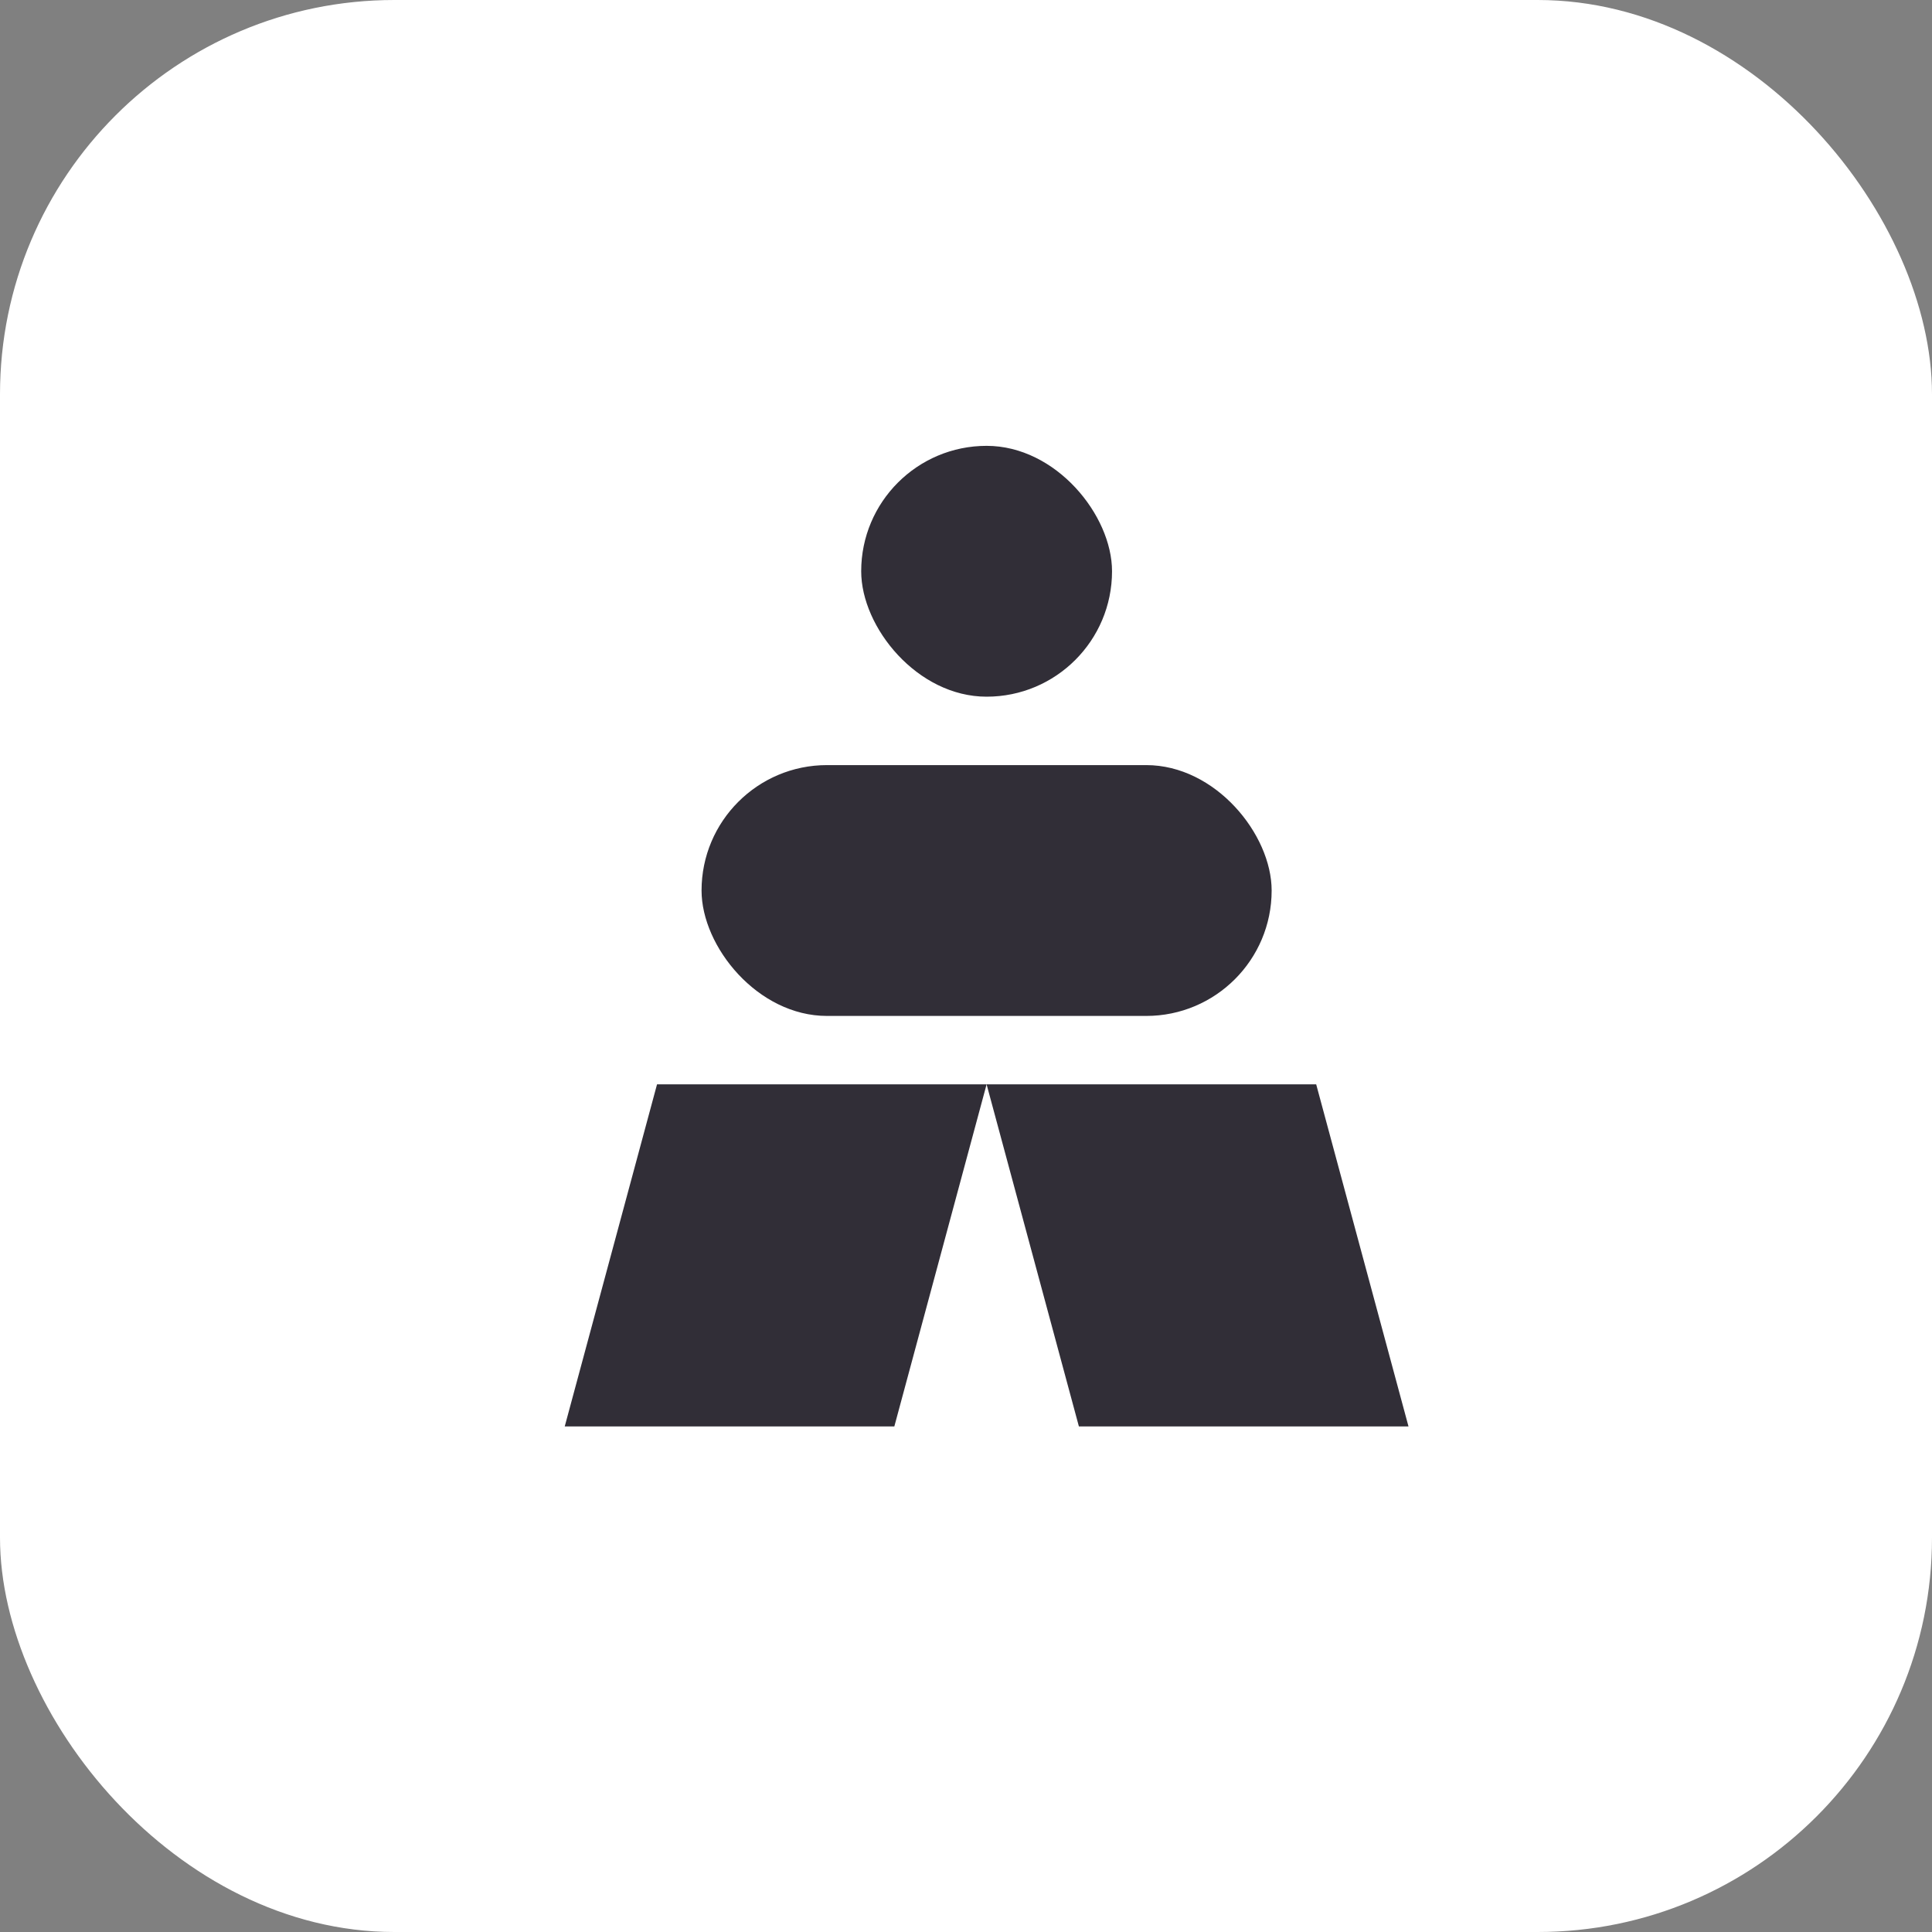
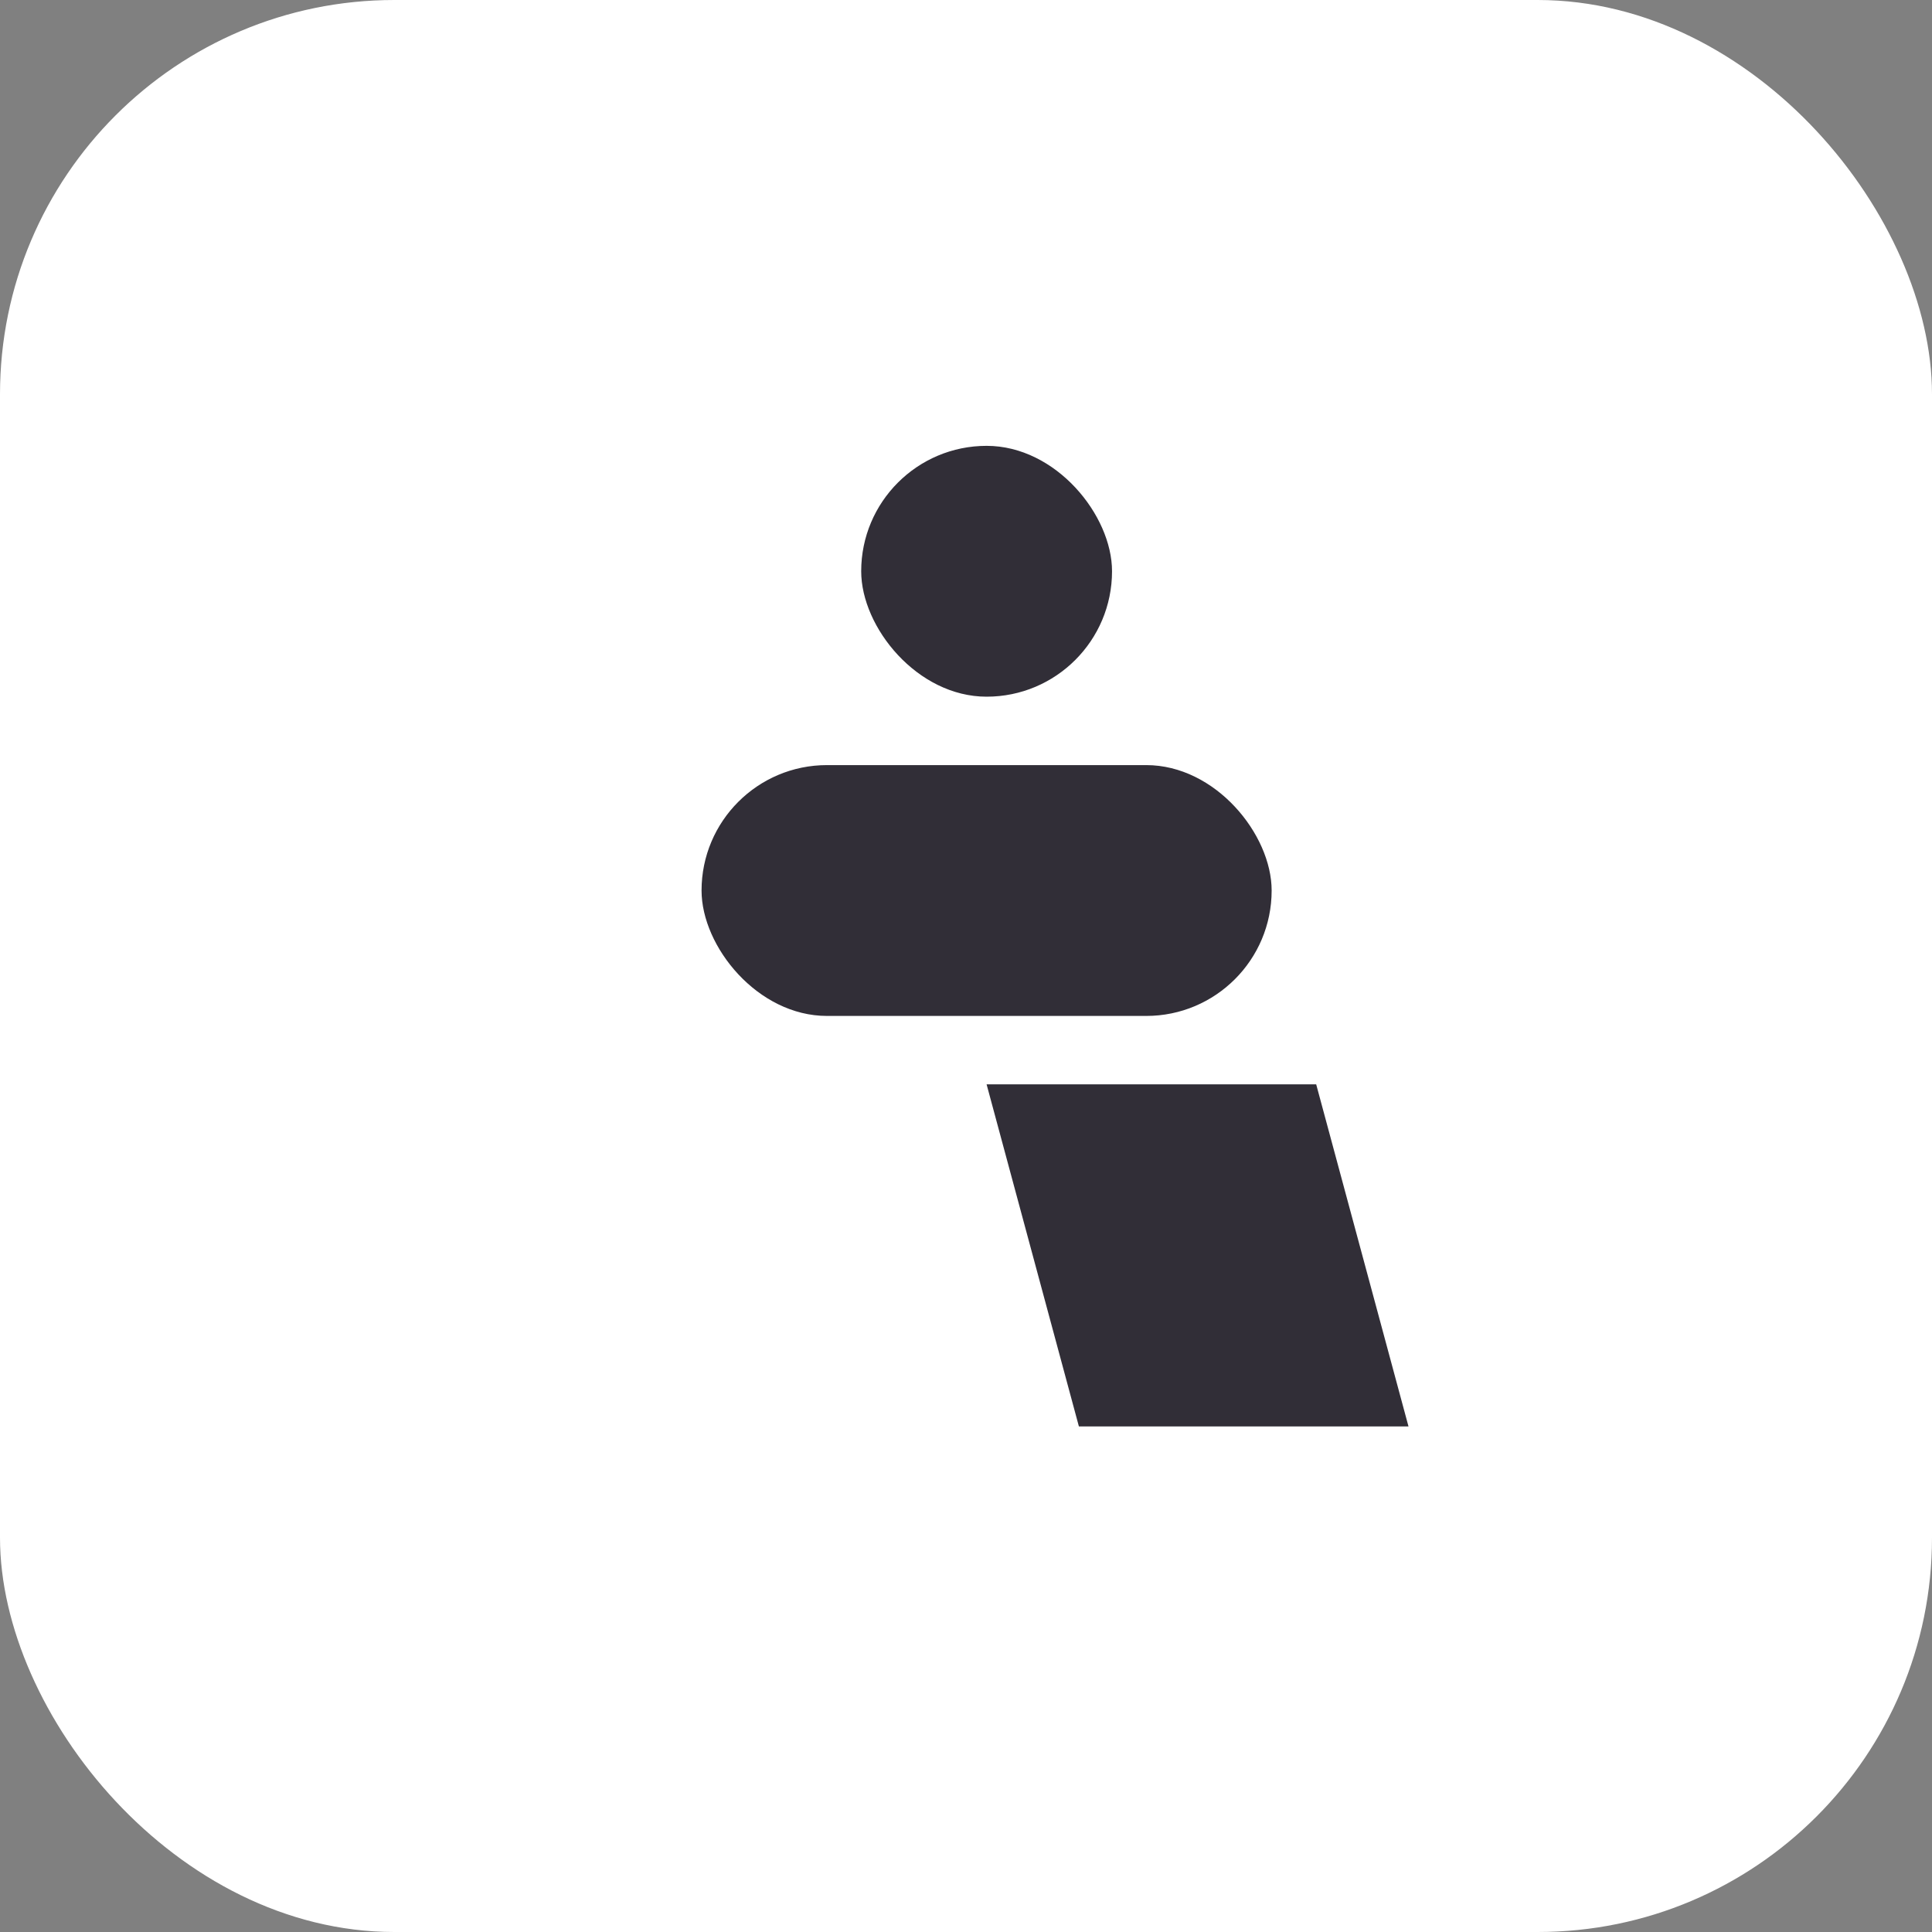
<svg xmlns="http://www.w3.org/2000/svg" width="65" height="65" viewBox="0 0 65 65" fill="none">
  <rect x="0" y="0" width="65" height="65" fill="#808080" stroke="none" />
  <rect width="65" height="65" rx="13.265" fill="white" />
  <rect x="28.974" y="15" width="8.439" height="8.439" rx="4.22" fill="#312E37" />
-   <path d="M22.105 36.482H33.193L30.089 47.99H19L22.105 36.482Z" fill="#312E37" />
  <path d="M44.282 36.482H33.193L36.298 47.99H47.387L44.282 36.482Z" fill="#312E37" />
  <rect x="23.603" y="25.741" width="19.18" height="8.439" rx="4.22" fill="#312E37" />
</svg>